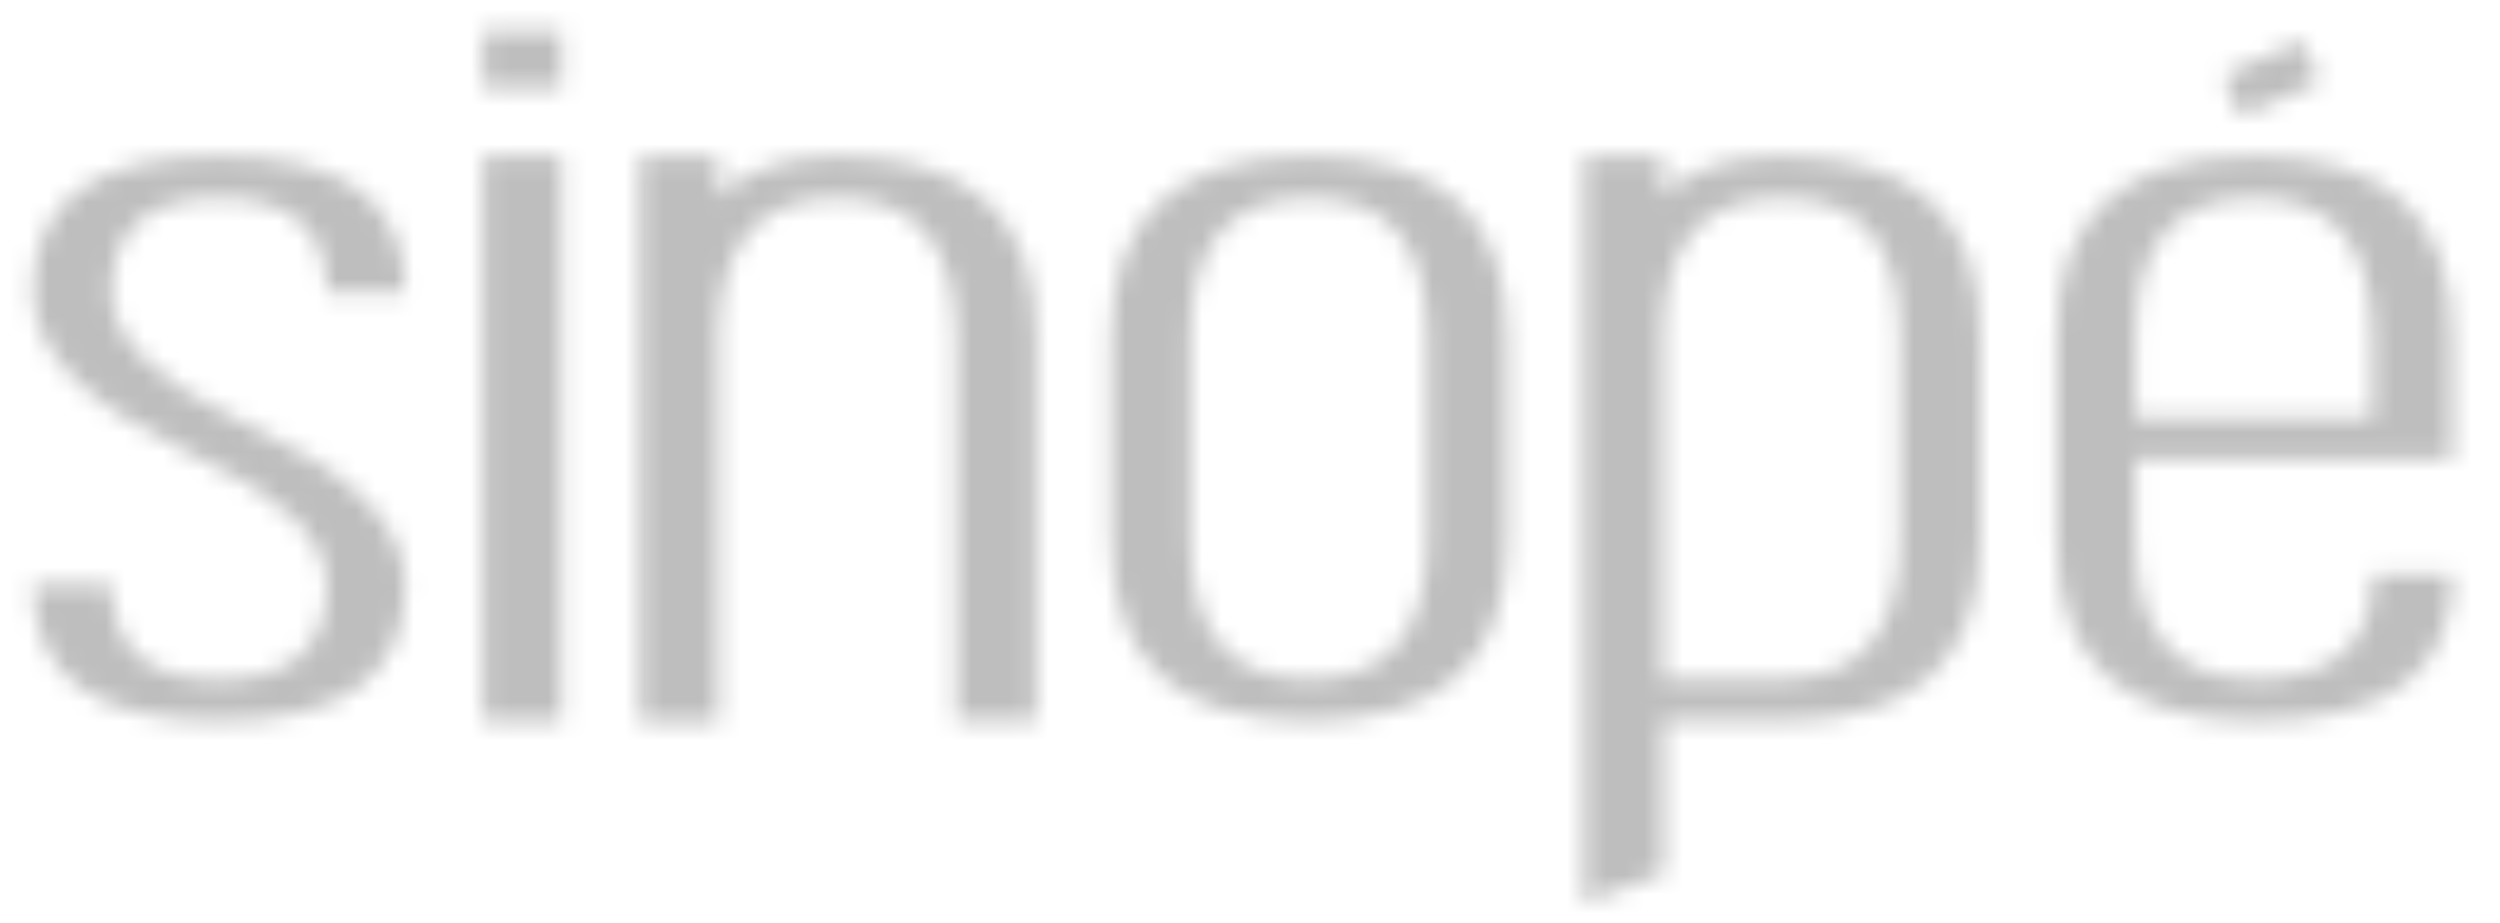
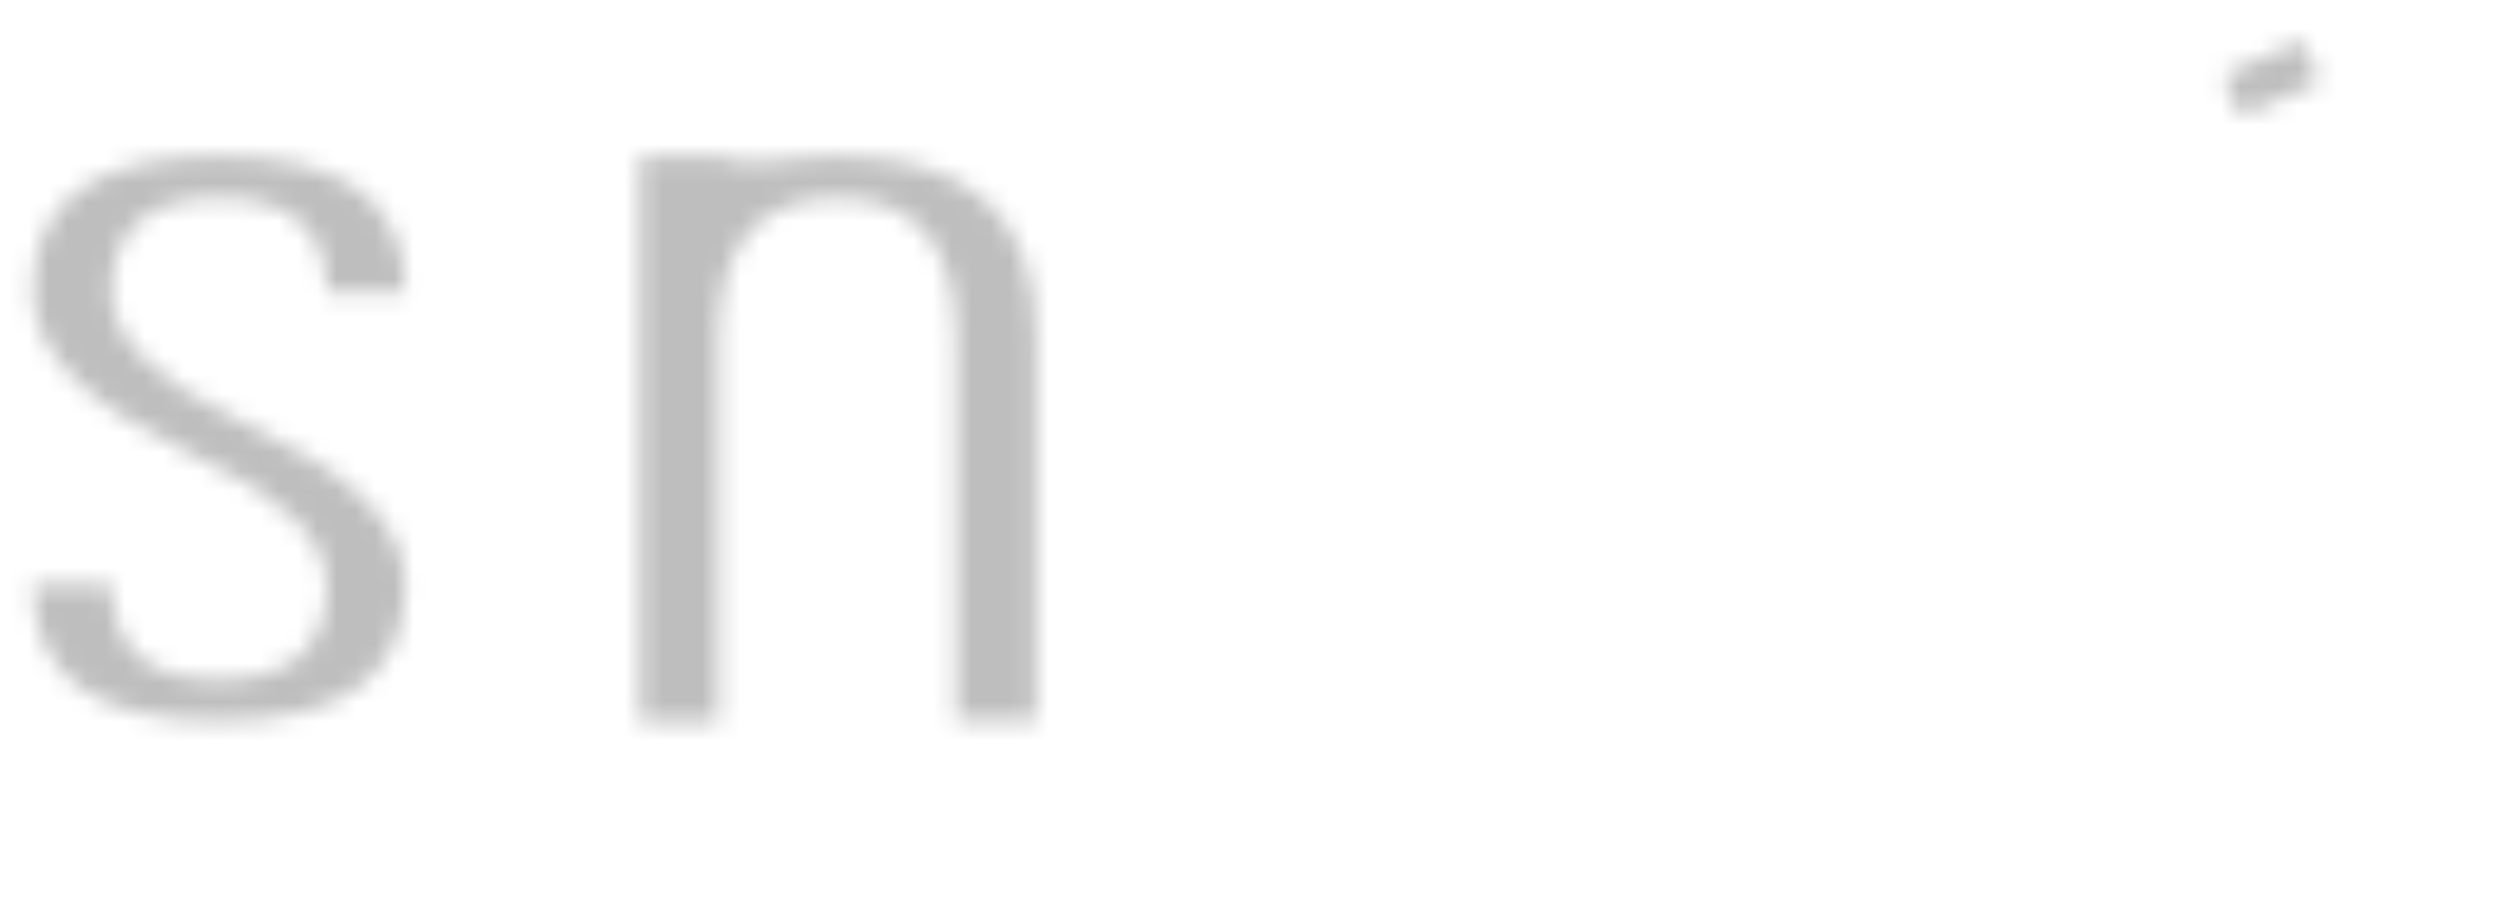
<svg xmlns="http://www.w3.org/2000/svg" width="130" height="48" viewBox="0 0 130 48" fill="none">
  <mask id="mask0_125_302" style="mask-type:alpha" maskUnits="userSpaceOnUse" x="0" y="0" width="130" height="48">
    <path fill-rule="evenodd" clip-rule="evenodd" d="M115.735 3.852L119.685 2.137C119.75 2.104 120.009 2.558 120.235 3.173C120.462 3.755 120.591 4.273 120.527 4.306L116.577 6.021C116.512 6.054 116.253 5.601 116.027 5.018C115.768 4.403 115.638 3.885 115.735 3.852Z" fill="#DFDFDF" />
    <path fill-rule="evenodd" clip-rule="evenodd" d="M11.396 10.295C7.673 10.295 5.795 11.913 5.795 15.183C5.795 17.579 8.093 19.845 12.658 21.982C18.291 24.539 21.075 27.356 21.075 30.399C21.075 35.125 17.838 37.489 11.396 37.489C4.921 37.489 1.716 35.125 1.716 30.399H5.795C5.795 33.701 7.673 35.352 11.396 35.352C15.118 35.352 16.996 33.701 16.996 30.431C16.996 28.035 14.698 25.769 10.133 23.697L9.939 23.633L9.744 23.503C4.403 20.978 1.716 18.226 1.716 15.151C1.716 10.457 4.953 8.126 11.396 8.126C17.87 8.126 21.075 10.489 21.075 15.183H16.996C16.996 11.913 15.118 10.295 11.396 10.295Z" fill="#DFDFDF" />
-     <path fill-rule="evenodd" clip-rule="evenodd" d="M29.201 8.126V37.489H25.122V8.126H29.201ZM29.201 1.619V4.565H25.122V1.619H29.201Z" fill="#DFDFDF" />
-     <path fill-rule="evenodd" clip-rule="evenodd" d="M43.543 10.295C39.528 10.295 37.456 12.593 37.359 17.223V37.521H33.28V8.126H37.359V10.23C38.816 8.838 40.856 8.126 43.575 8.126C50.438 8.126 53.87 11.266 53.87 17.514V37.489H49.726V17.514C49.661 12.69 47.622 10.295 43.543 10.295Z" fill="#DFDFDF" />
-     <path fill-rule="evenodd" clip-rule="evenodd" d="M68.081 35.319C72.192 35.319 74.232 32.892 74.232 28.035V17.514C74.232 12.69 72.192 10.295 68.081 10.295C63.937 10.295 61.898 12.69 61.898 17.514V28.035C61.898 32.892 63.969 35.319 68.081 35.319ZM57.786 28.035V17.514C57.786 11.266 61.218 8.126 68.081 8.126C74.944 8.126 78.376 11.266 78.376 17.514V28.035C78.376 34.348 74.944 37.489 68.081 37.489C61.218 37.489 57.786 34.348 57.786 28.035Z" fill="#DFDFDF" />
-     <path fill-rule="evenodd" clip-rule="evenodd" d="M92.653 35.319C96.732 35.319 98.804 32.892 98.804 28.035V17.514C98.804 12.69 96.765 10.295 92.653 10.295C88.509 10.295 86.47 12.69 86.47 17.514V35.319H92.653ZM82.358 46.942V8.126H86.47V10.165C87.862 8.806 89.901 8.126 92.556 8.126H92.686C99.549 8.126 102.98 11.266 102.98 17.514V28.035C102.98 34.348 99.549 37.489 92.686 37.489H86.502V45.42L82.358 46.942Z" fill="#DFDFDF" />
-     <path fill-rule="evenodd" clip-rule="evenodd" d="M117.225 10.295C113.081 10.295 111.041 12.69 111.041 17.514V21.723H123.376V17.514C123.343 12.69 121.304 10.295 117.225 10.295ZM117.225 8.126C124.088 8.126 127.519 11.266 127.519 17.514V23.892H111.041V28.035C111.041 32.892 113.113 35.319 117.257 35.319C121.336 35.319 123.408 33.507 123.408 29.848H127.552C127.552 34.963 124.12 37.489 117.257 37.489C110.394 37.489 106.962 34.348 106.962 28.035V17.514C106.93 11.266 110.361 8.126 117.225 8.126Z" fill="#DFDFDF" />
+     <path fill-rule="evenodd" clip-rule="evenodd" d="M43.543 10.295C39.528 10.295 37.456 12.593 37.359 17.223V37.521H33.28V8.126H37.359C38.816 8.838 40.856 8.126 43.575 8.126C50.438 8.126 53.87 11.266 53.87 17.514V37.489H49.726V17.514C49.661 12.69 47.622 10.295 43.543 10.295Z" fill="#DFDFDF" />
  </mask>
  <g mask="url(#mask0_125_302)">
    <rect x="-47" y="-23" width="220" height="102" fill="#BEBEBE" />
  </g>
</svg>